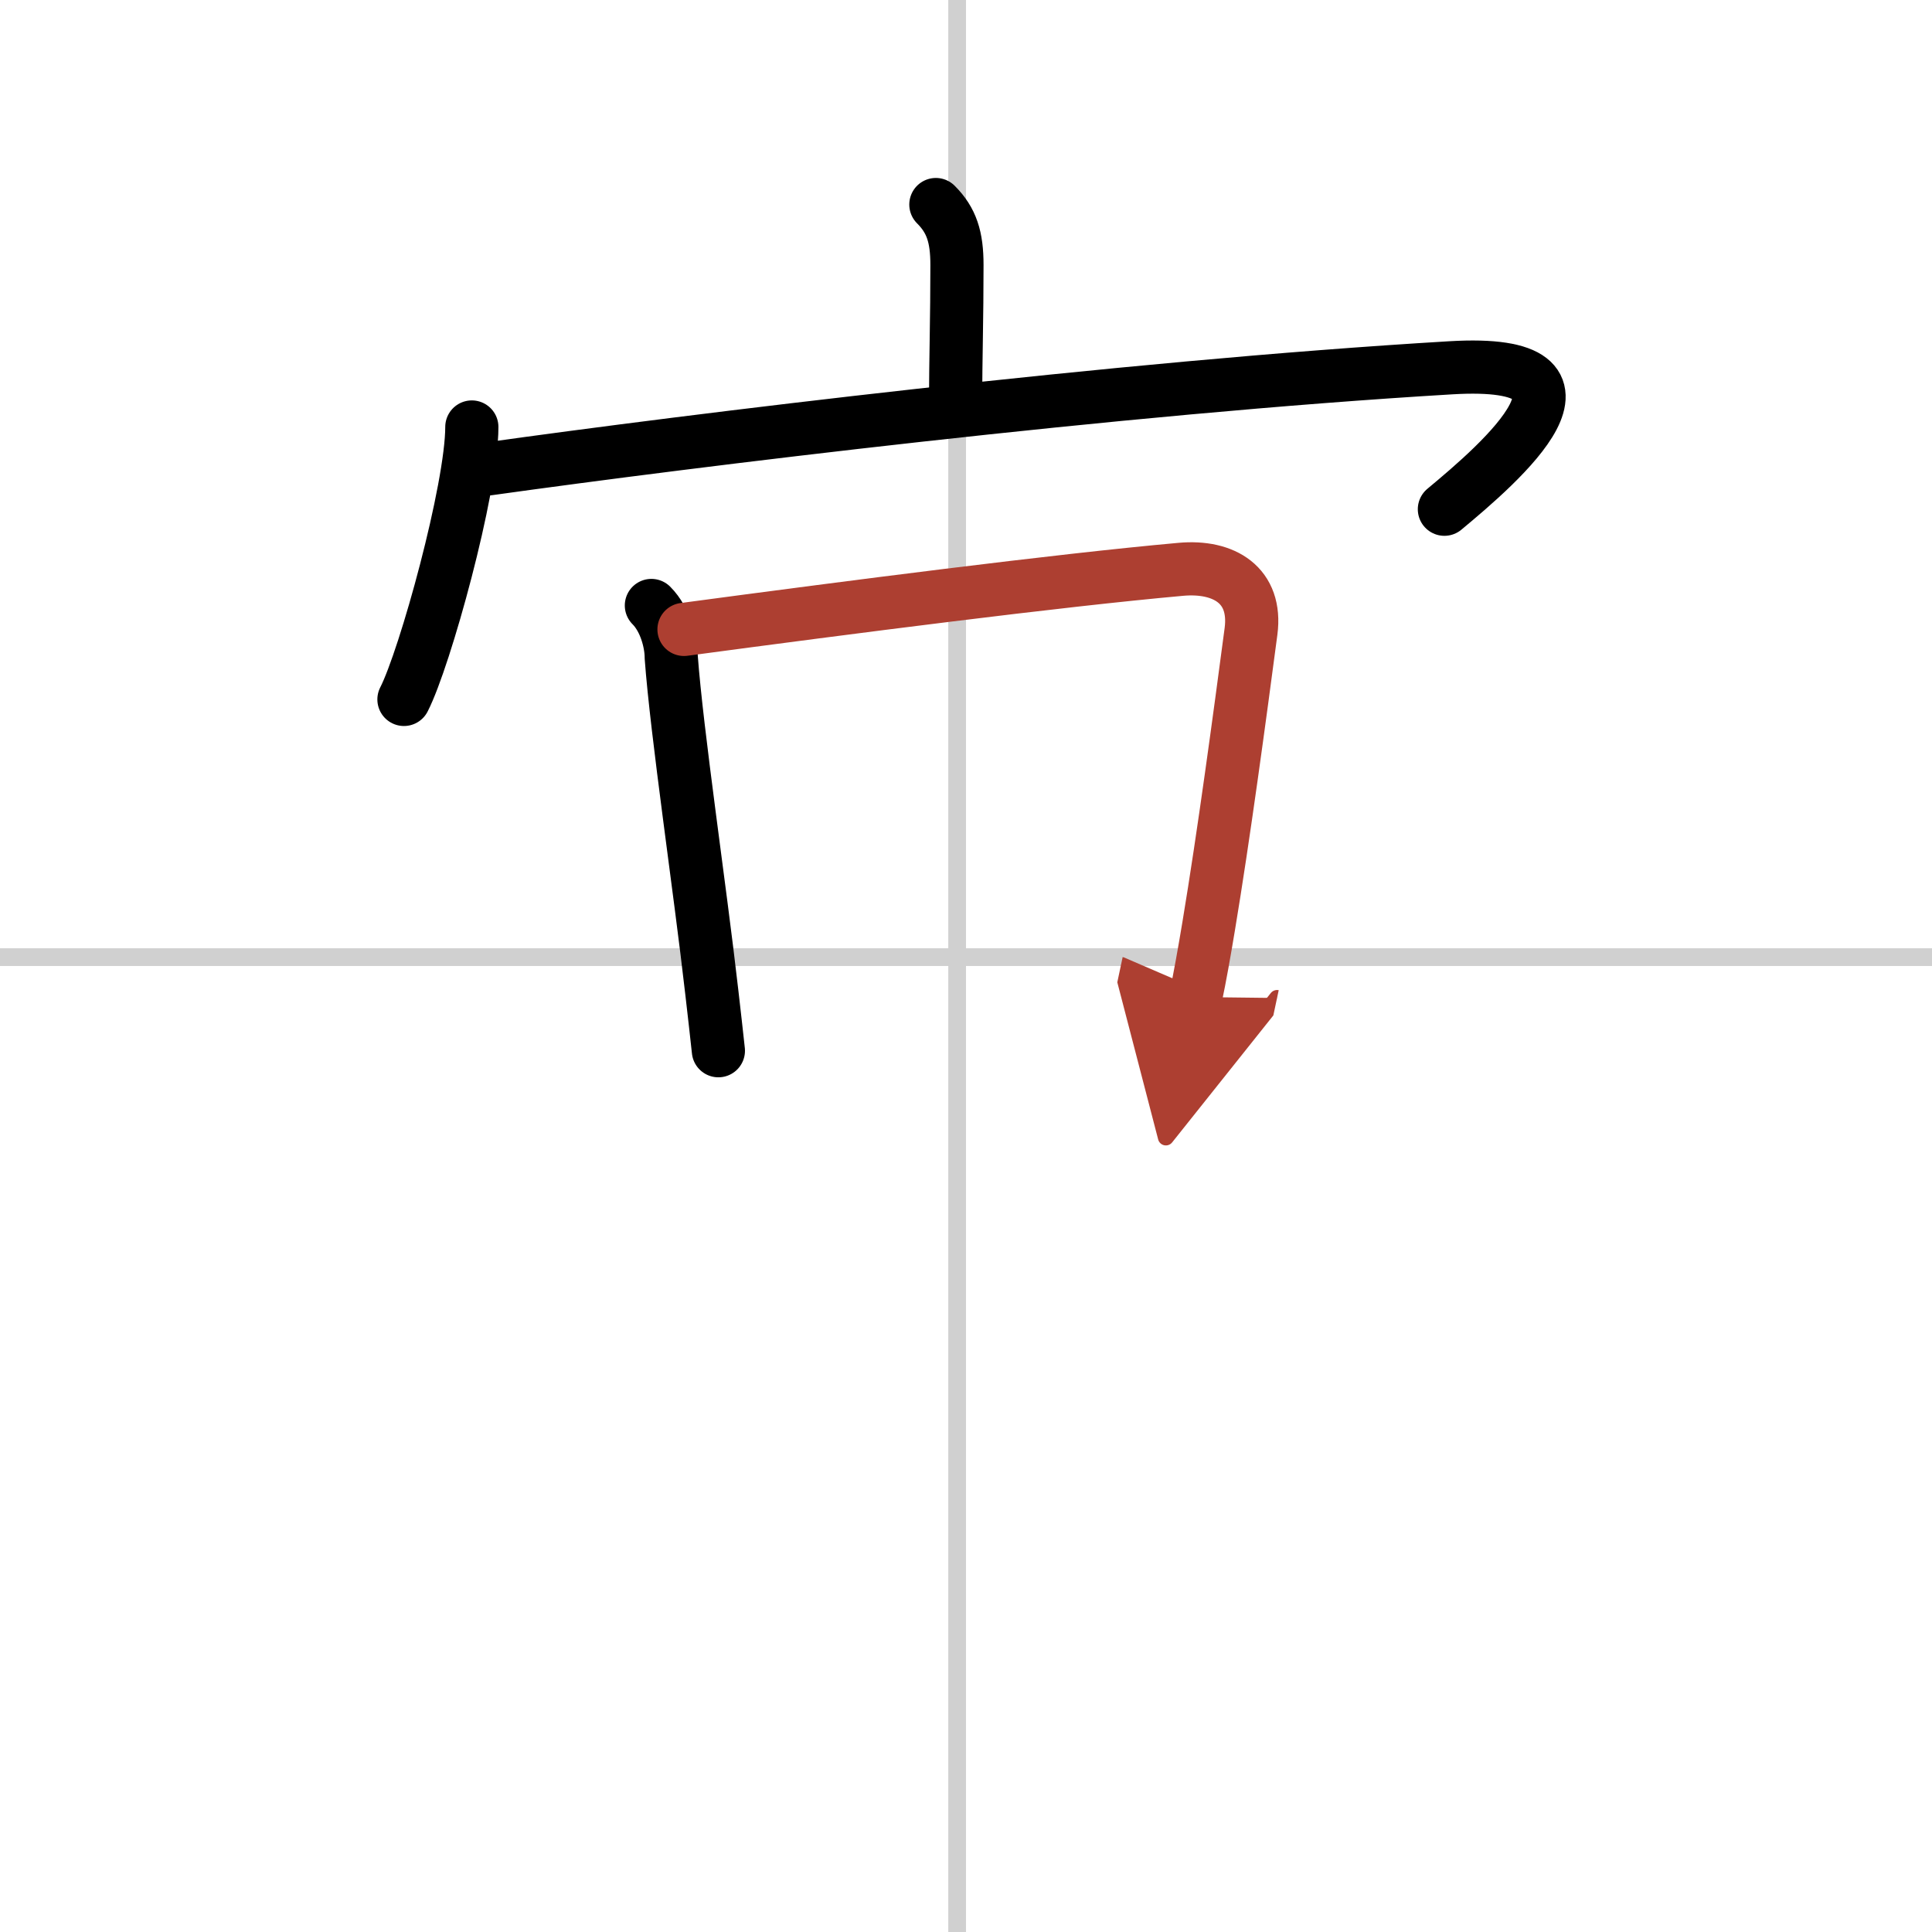
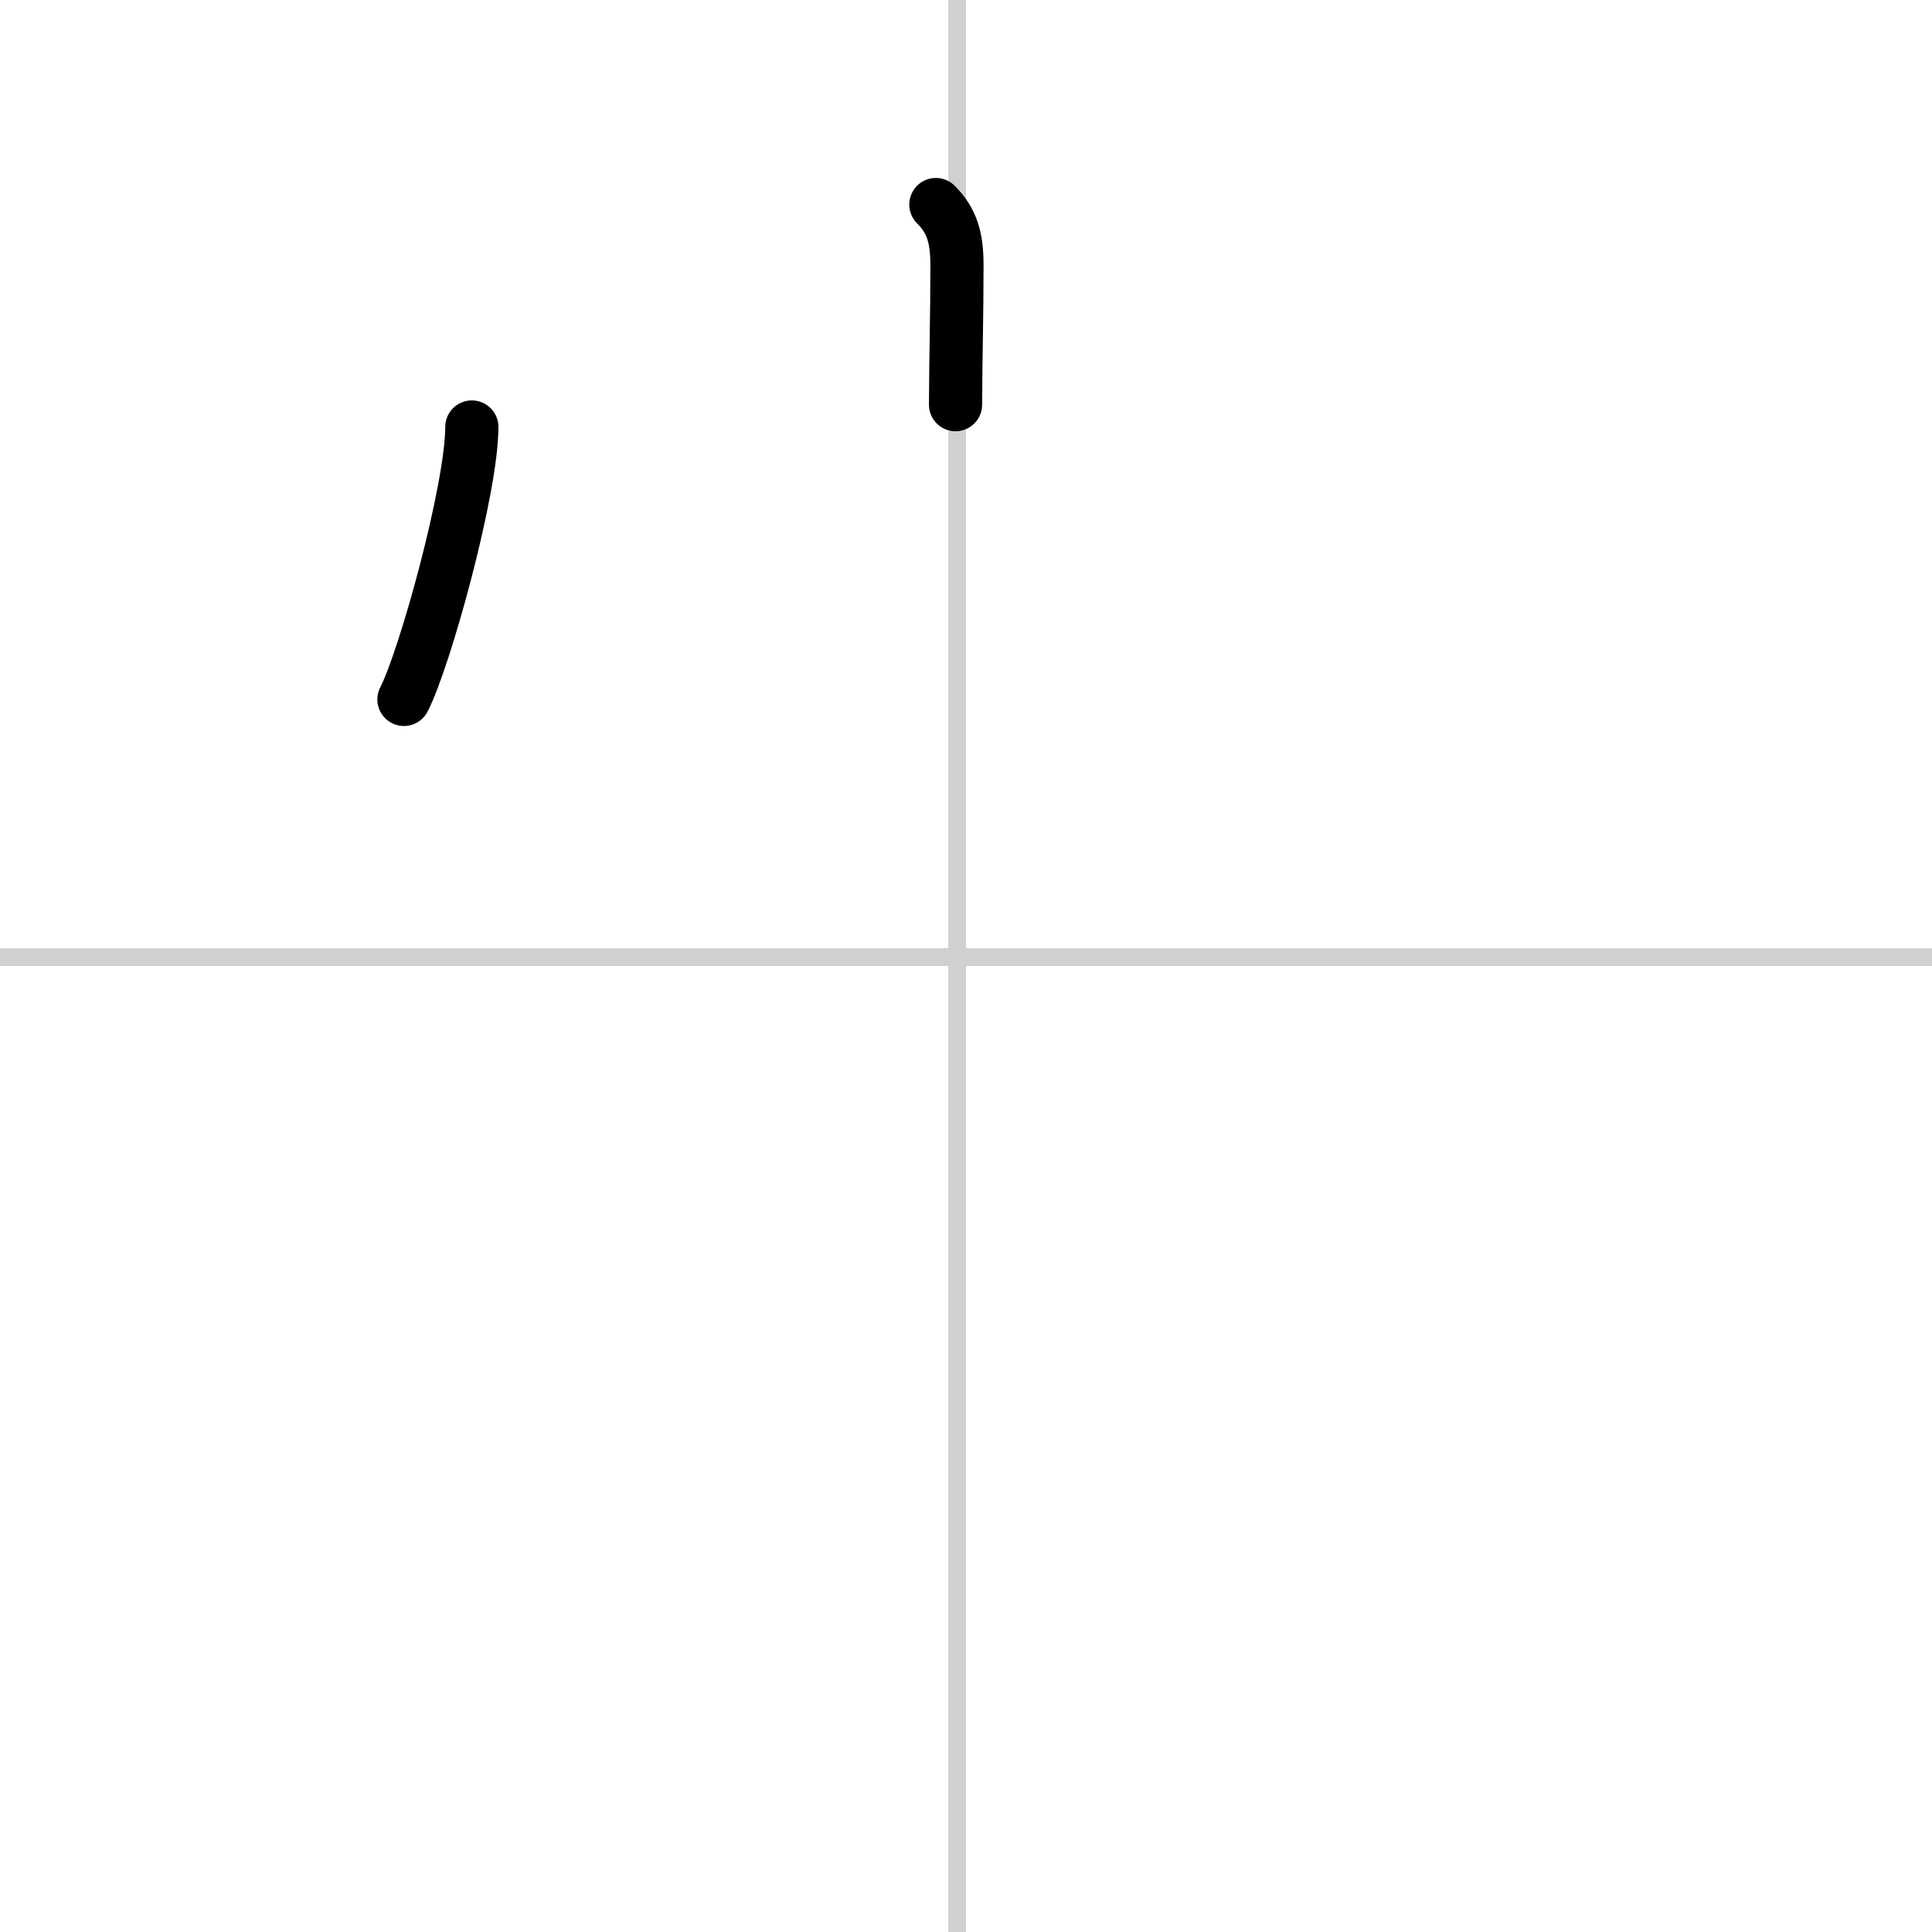
<svg xmlns="http://www.w3.org/2000/svg" width="400" height="400" viewBox="0 0 109 109">
  <defs>
    <marker id="a" markerWidth="4" orient="auto" refX="1" refY="5" viewBox="0 0 10 10">
-       <polyline points="0 0 10 5 0 10 1 5" fill="#ad3f31" stroke="#ad3f31" />
-     </marker>
+       </marker>
  </defs>
  <g fill="none" stroke="#000" stroke-linecap="round" stroke-linejoin="round" stroke-width="3">
-     <rect width="100%" height="100%" fill="#fff" stroke="#fff" />
    <line x1="54" x2="54" y2="109" stroke="#d0d0d0" stroke-width="1" />
    <line x2="109" y1="54" y2="54" stroke="#d0d0d0" stroke-width="1" />
    <path d="m52.8 11.54c0.89 0.89 1.19 1.83 1.19 3.41 0 3.01-0.07 5.14-0.08 7.88" />
    <path d="m26.62 24.09c0 3.48-2.64 13.05-3.83 15.37" />
-     <path d="m27.57 26.45c11.3-1.58 35.43-4.58 54.28-5.7 9.71-0.58 2.78 5.37-0.36 7.98" />
-     <path d="m36.75 34.16c0.8 0.8 1.12 2.13 1.12 2.92 0.31 4.25 1.63 13.1 2.29 18.91 0.15 1.27 0.27 2.39 0.37 3.29" />
-     <path d="m38.59 35.51c9.41-1.26 21.03-2.76 28.03-3.39 2.44-0.22 4.3 0.9 3.96 3.5-0.64 4.84-1.54 11.54-2.39 16.64-0.25 1.5-0.49 2.86-0.73 3.99" marker-end="url(#a)" stroke="#ad3f31" />
  </g>
</svg>